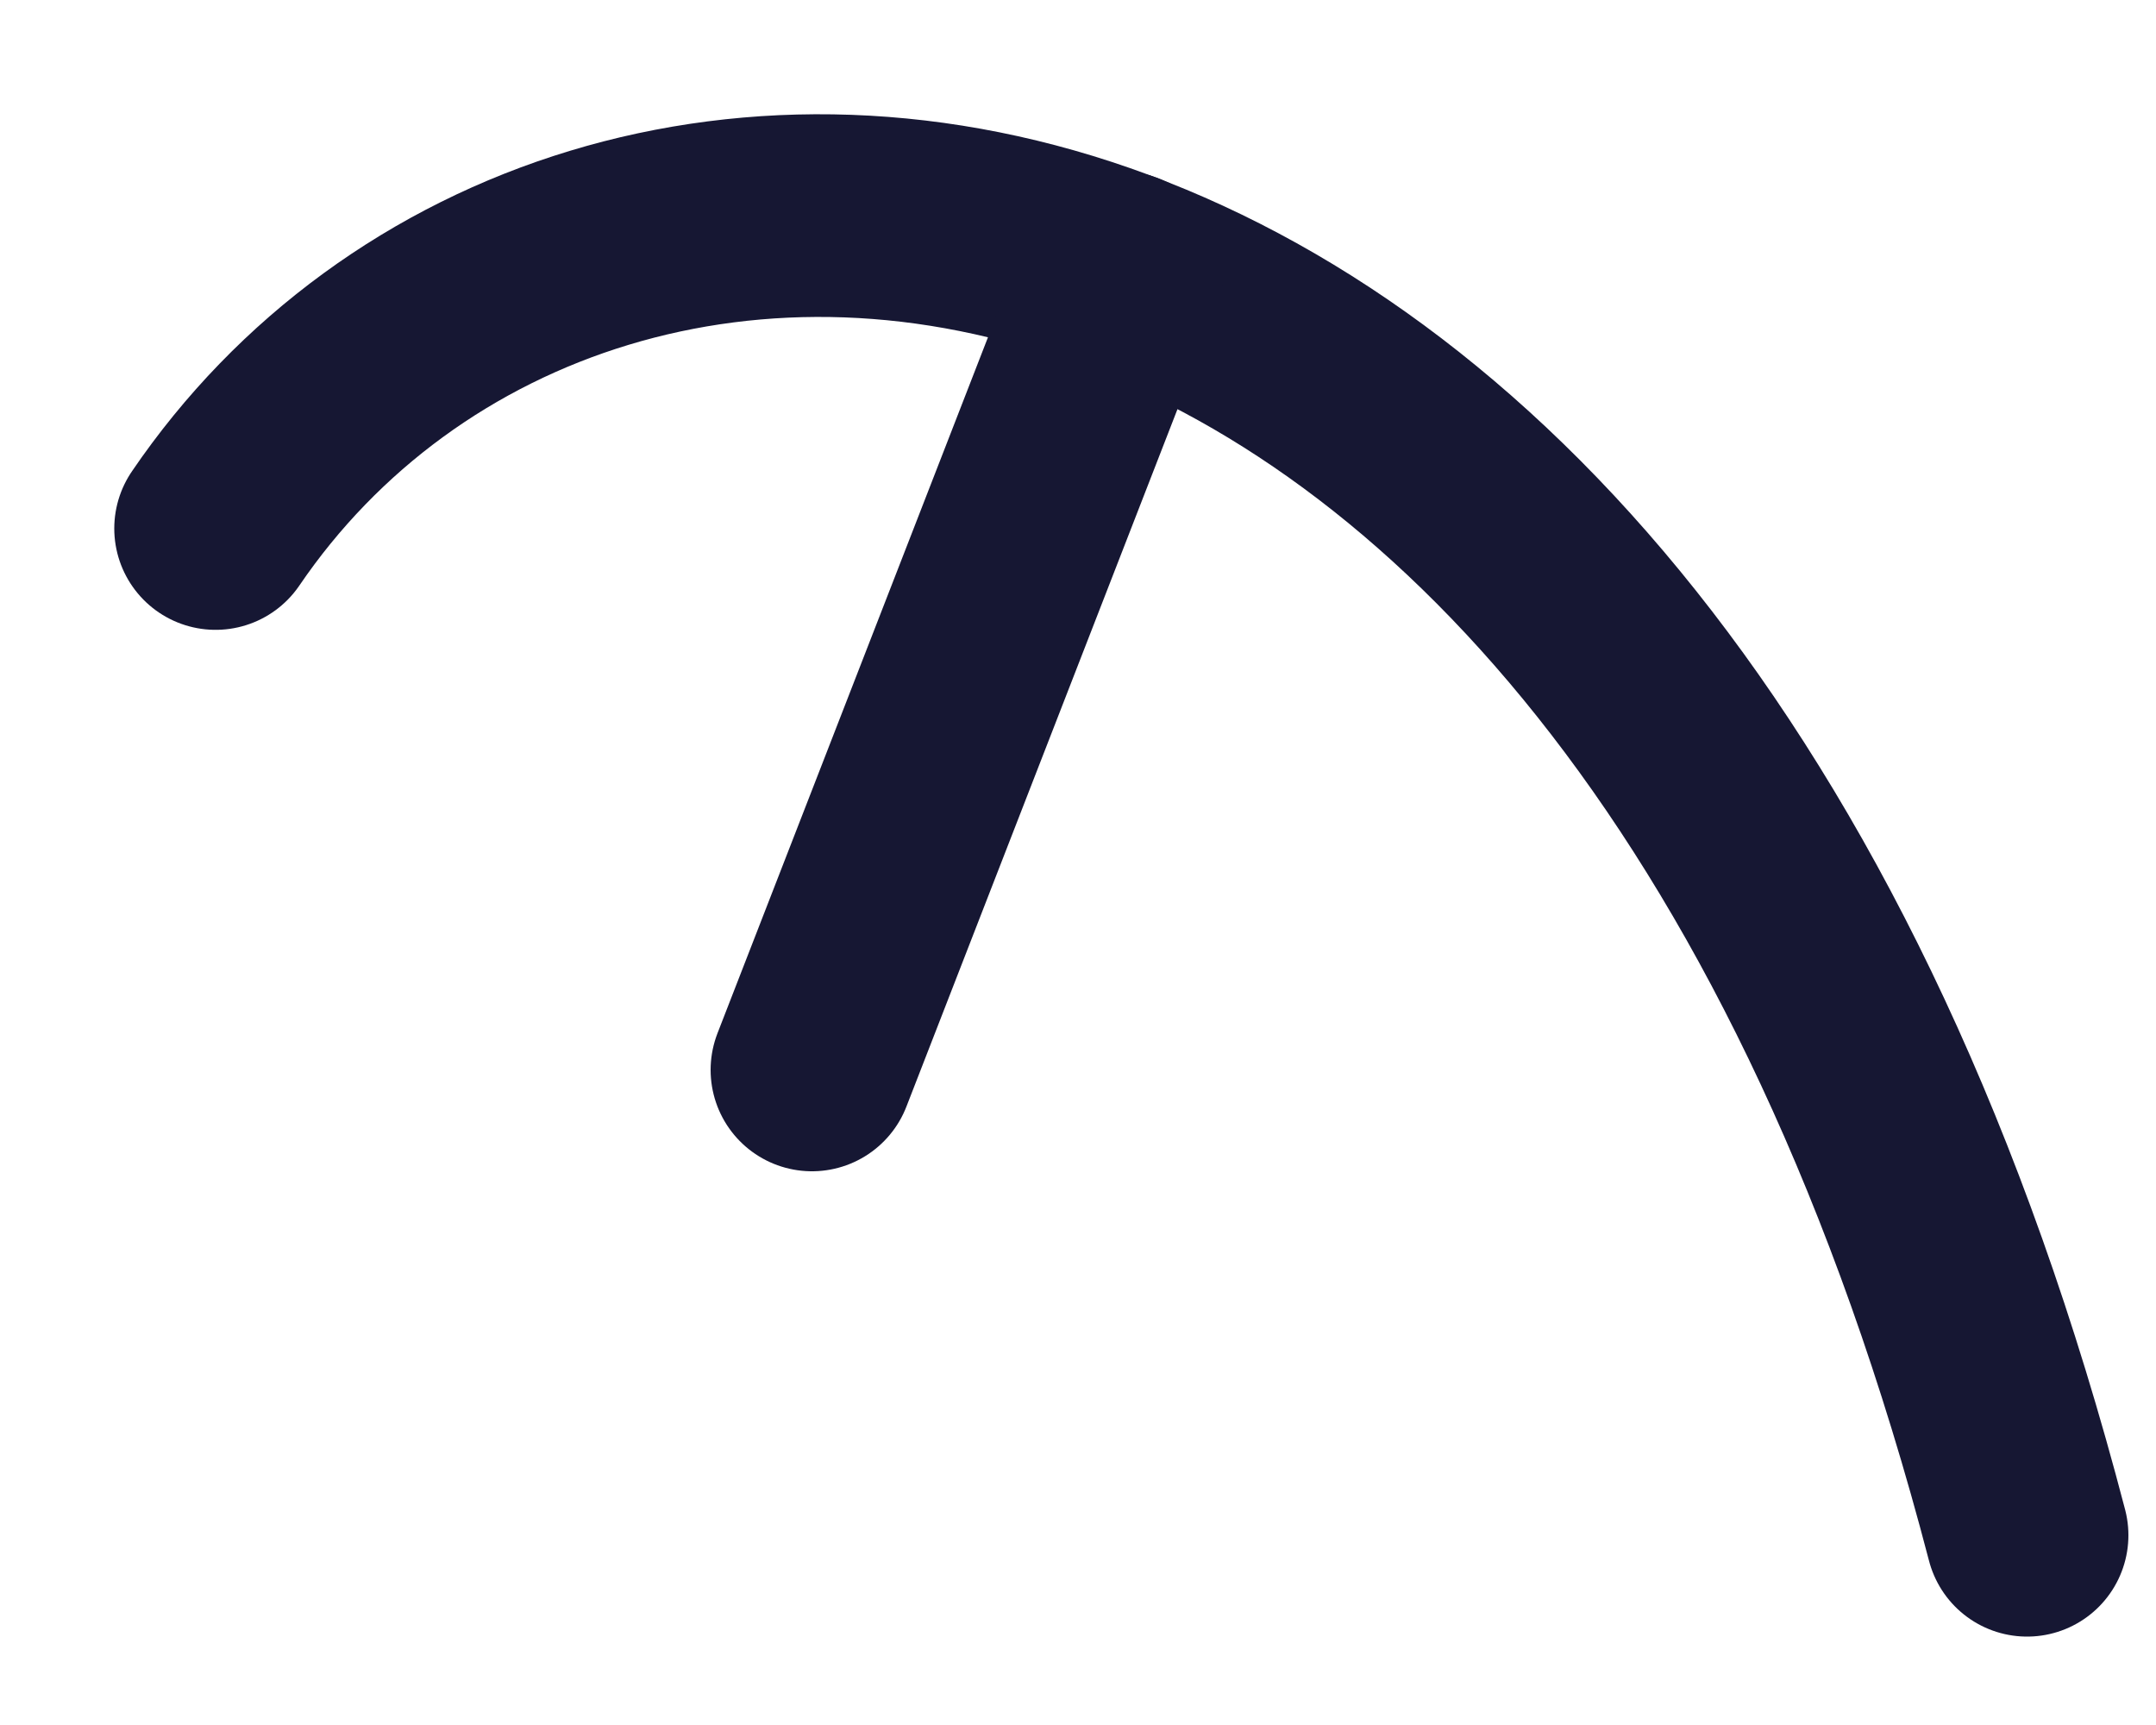
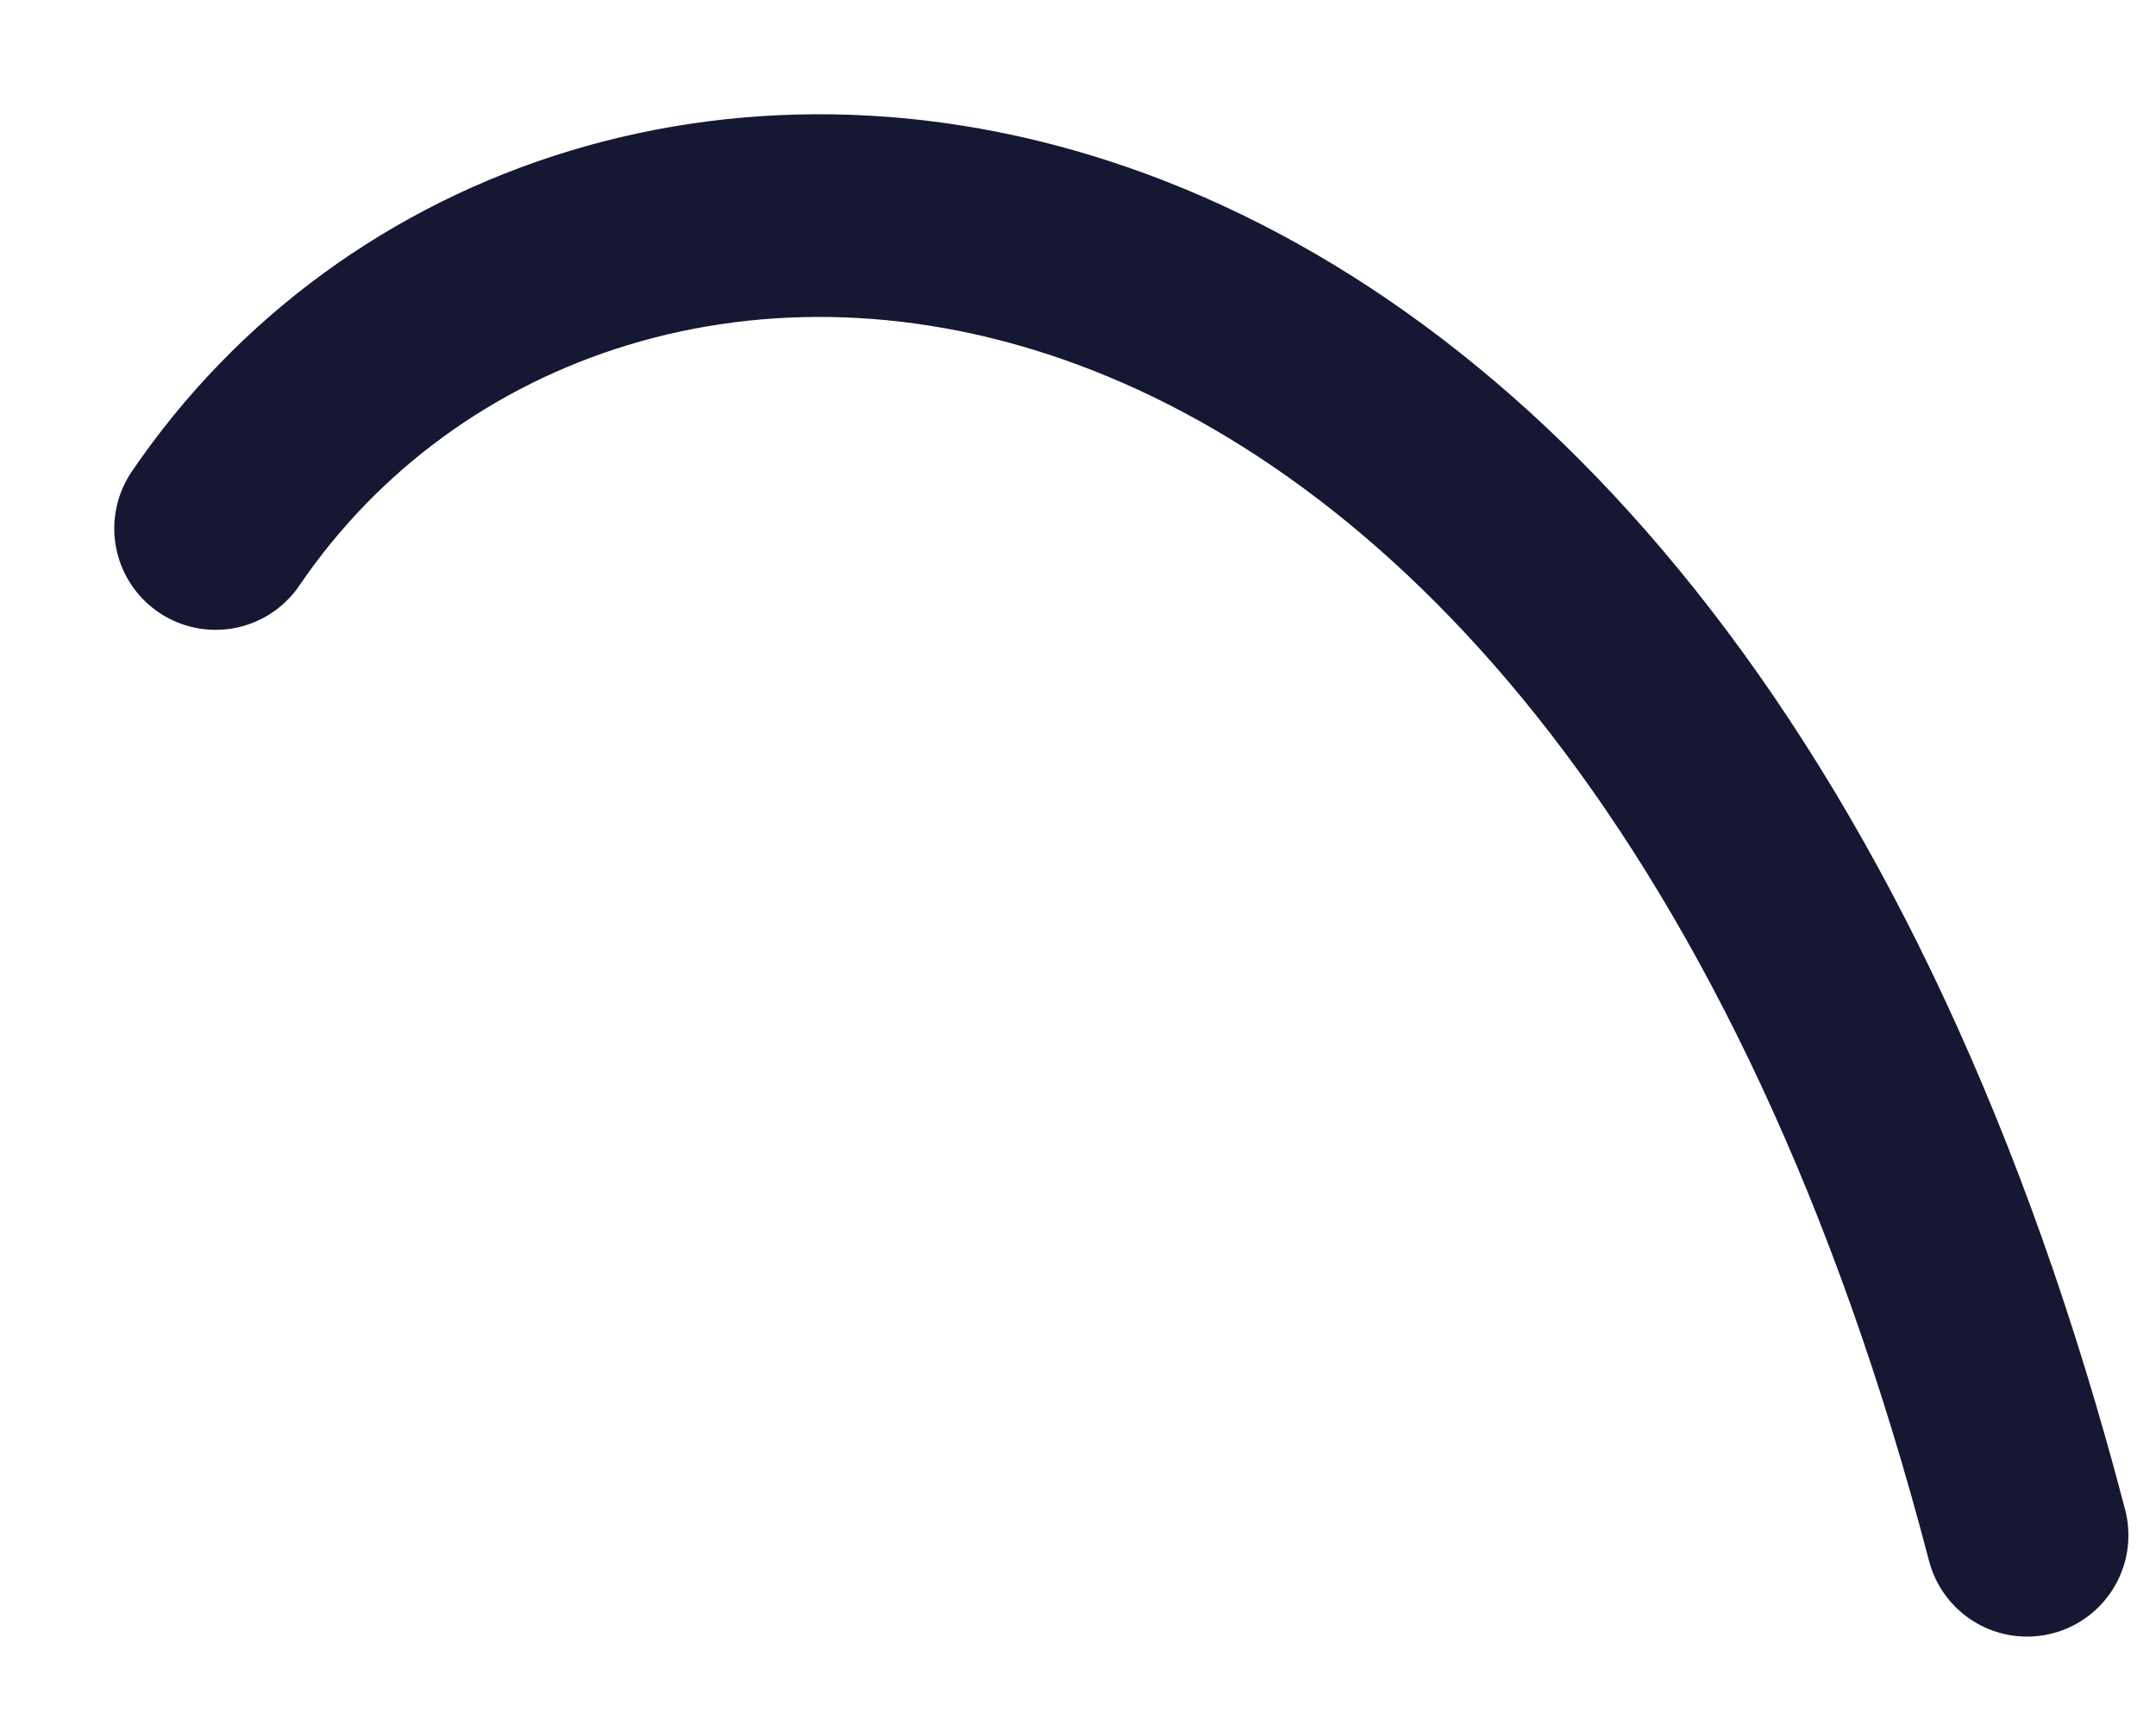
<svg xmlns="http://www.w3.org/2000/svg" fill="none" height="100%" overflow="visible" preserveAspectRatio="none" style="display: block;" viewBox="0 0 10 8" width="100%">
  <g id="Group">
    <path d="M1 2.451C2.708 -0.059 7.597 0.206 9.402 7.12" id="Vector" stroke="#161733" stroke-linecap="round" stroke-width="0.94" />
-     <path d="M3.766 4.962L5.203 1.265" id="Vector_2" stroke="#161733" stroke-linecap="round" stroke-width="0.94" />
  </g>
</svg>